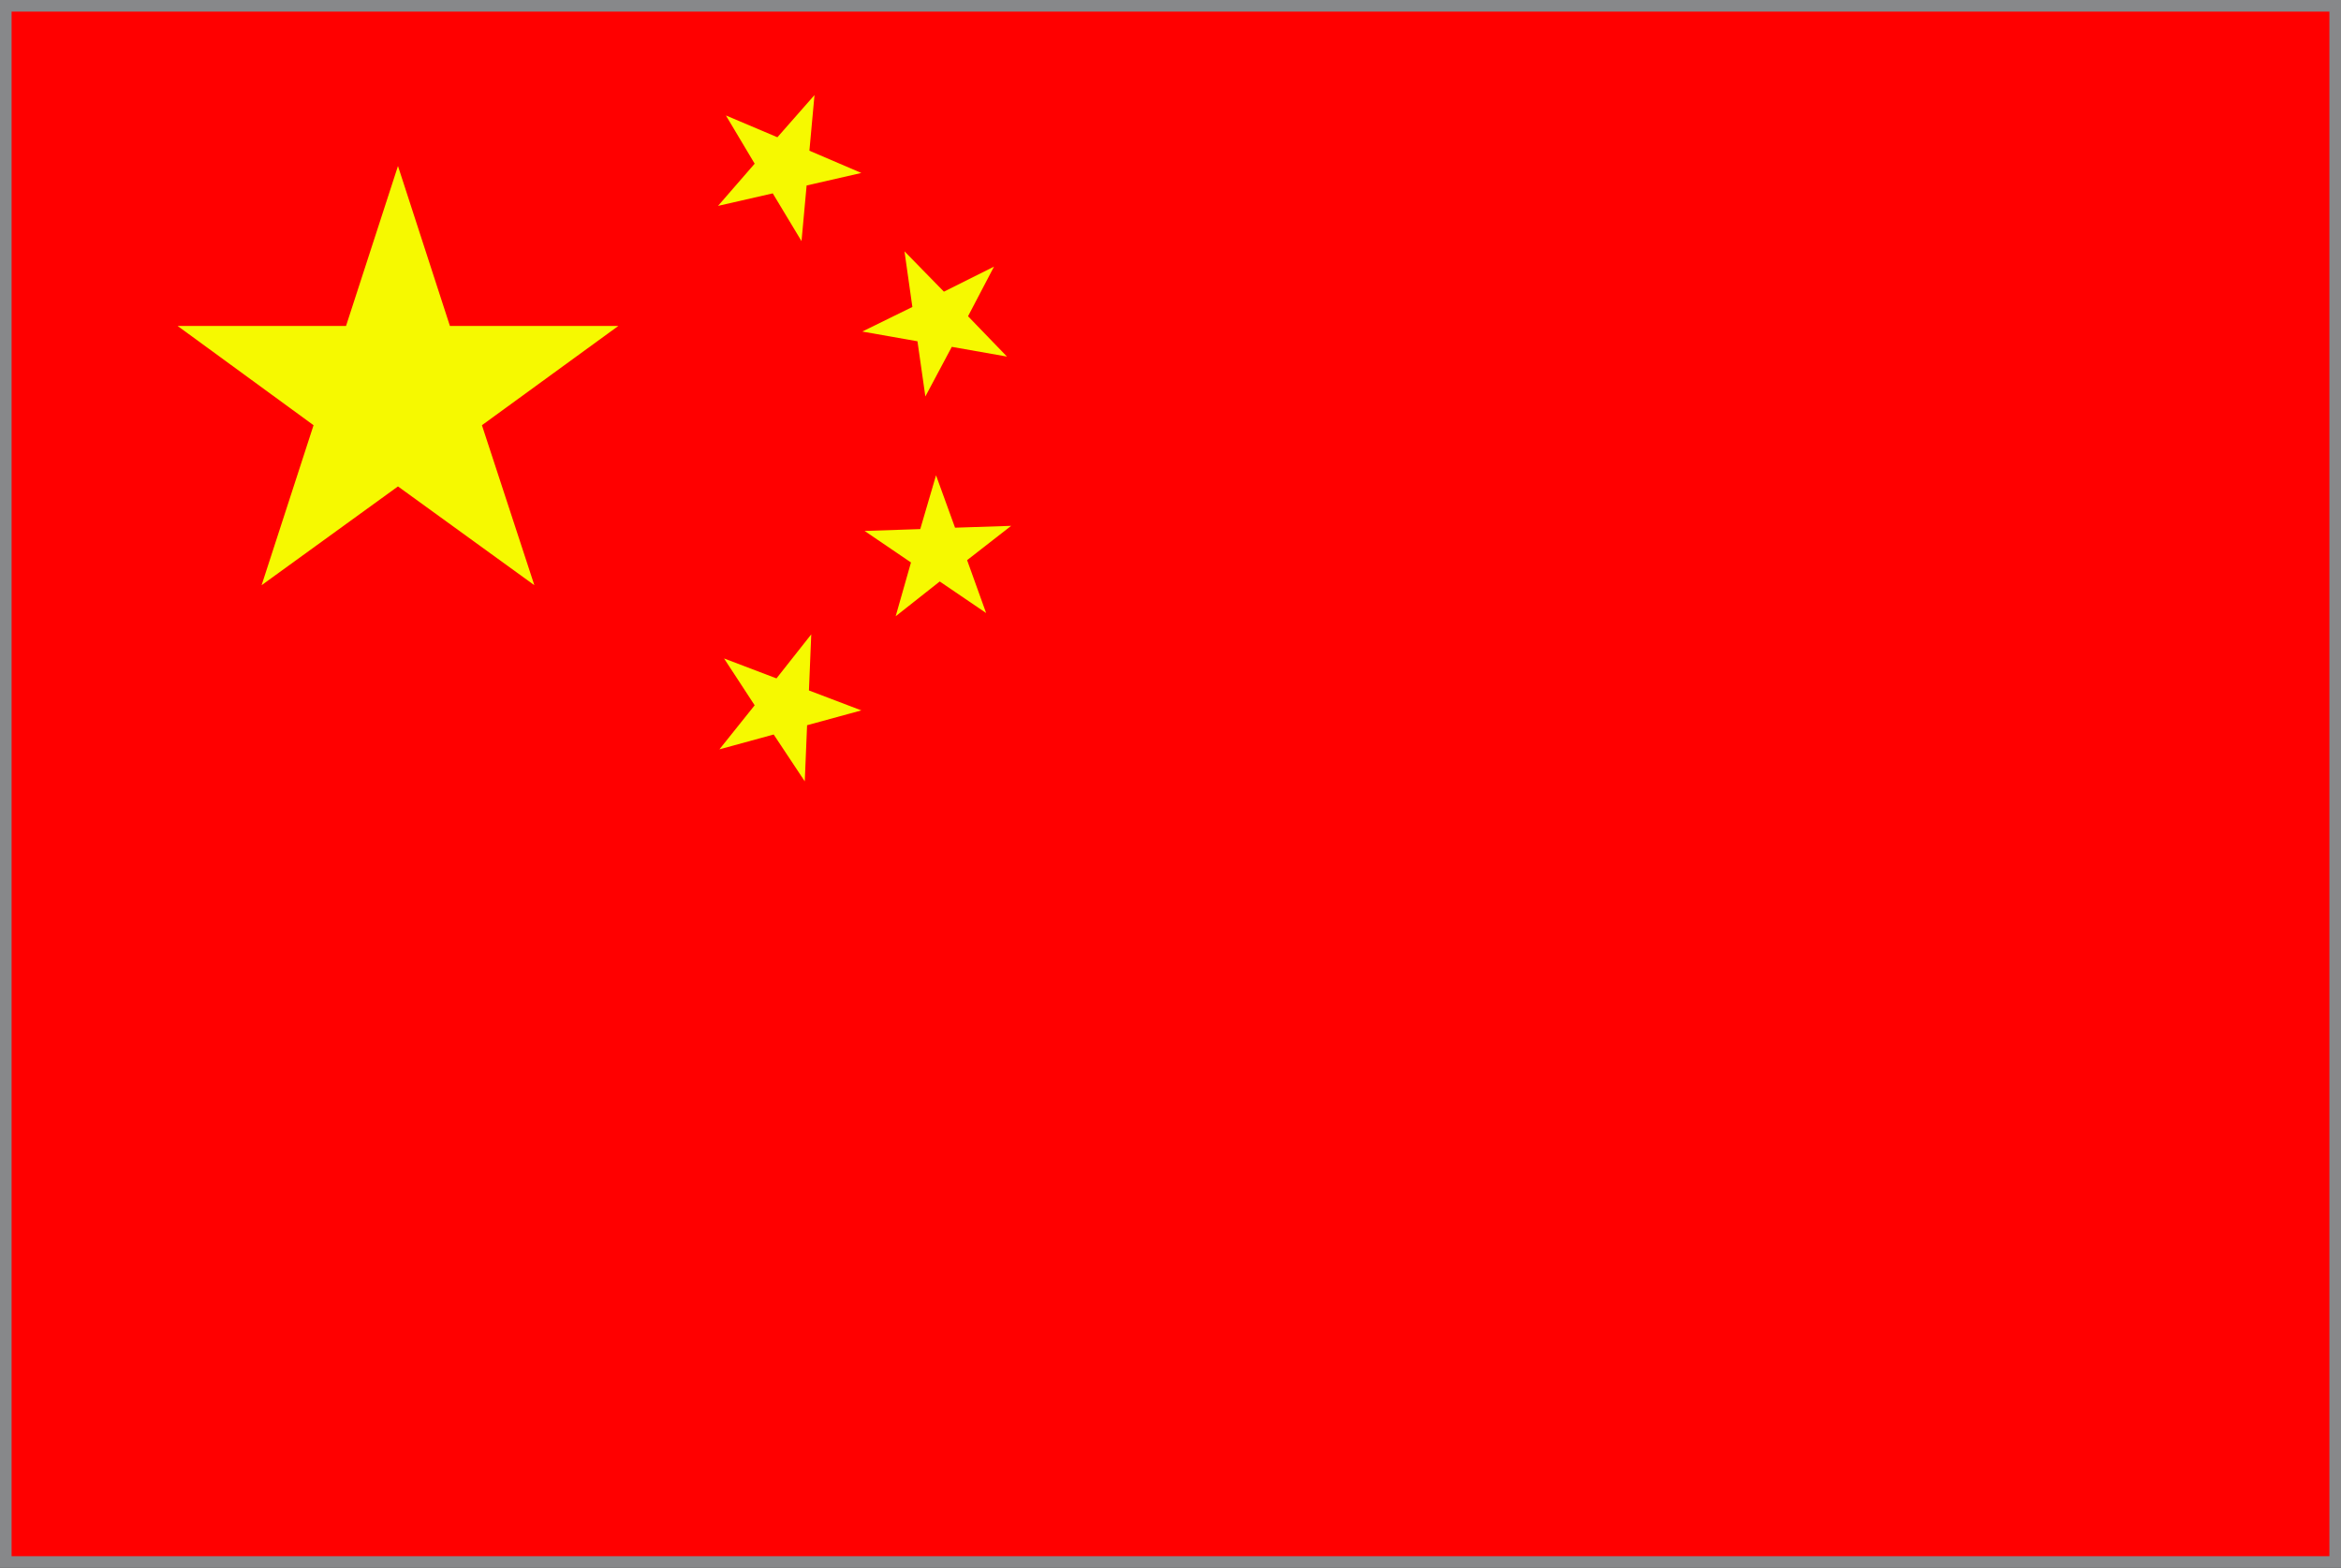
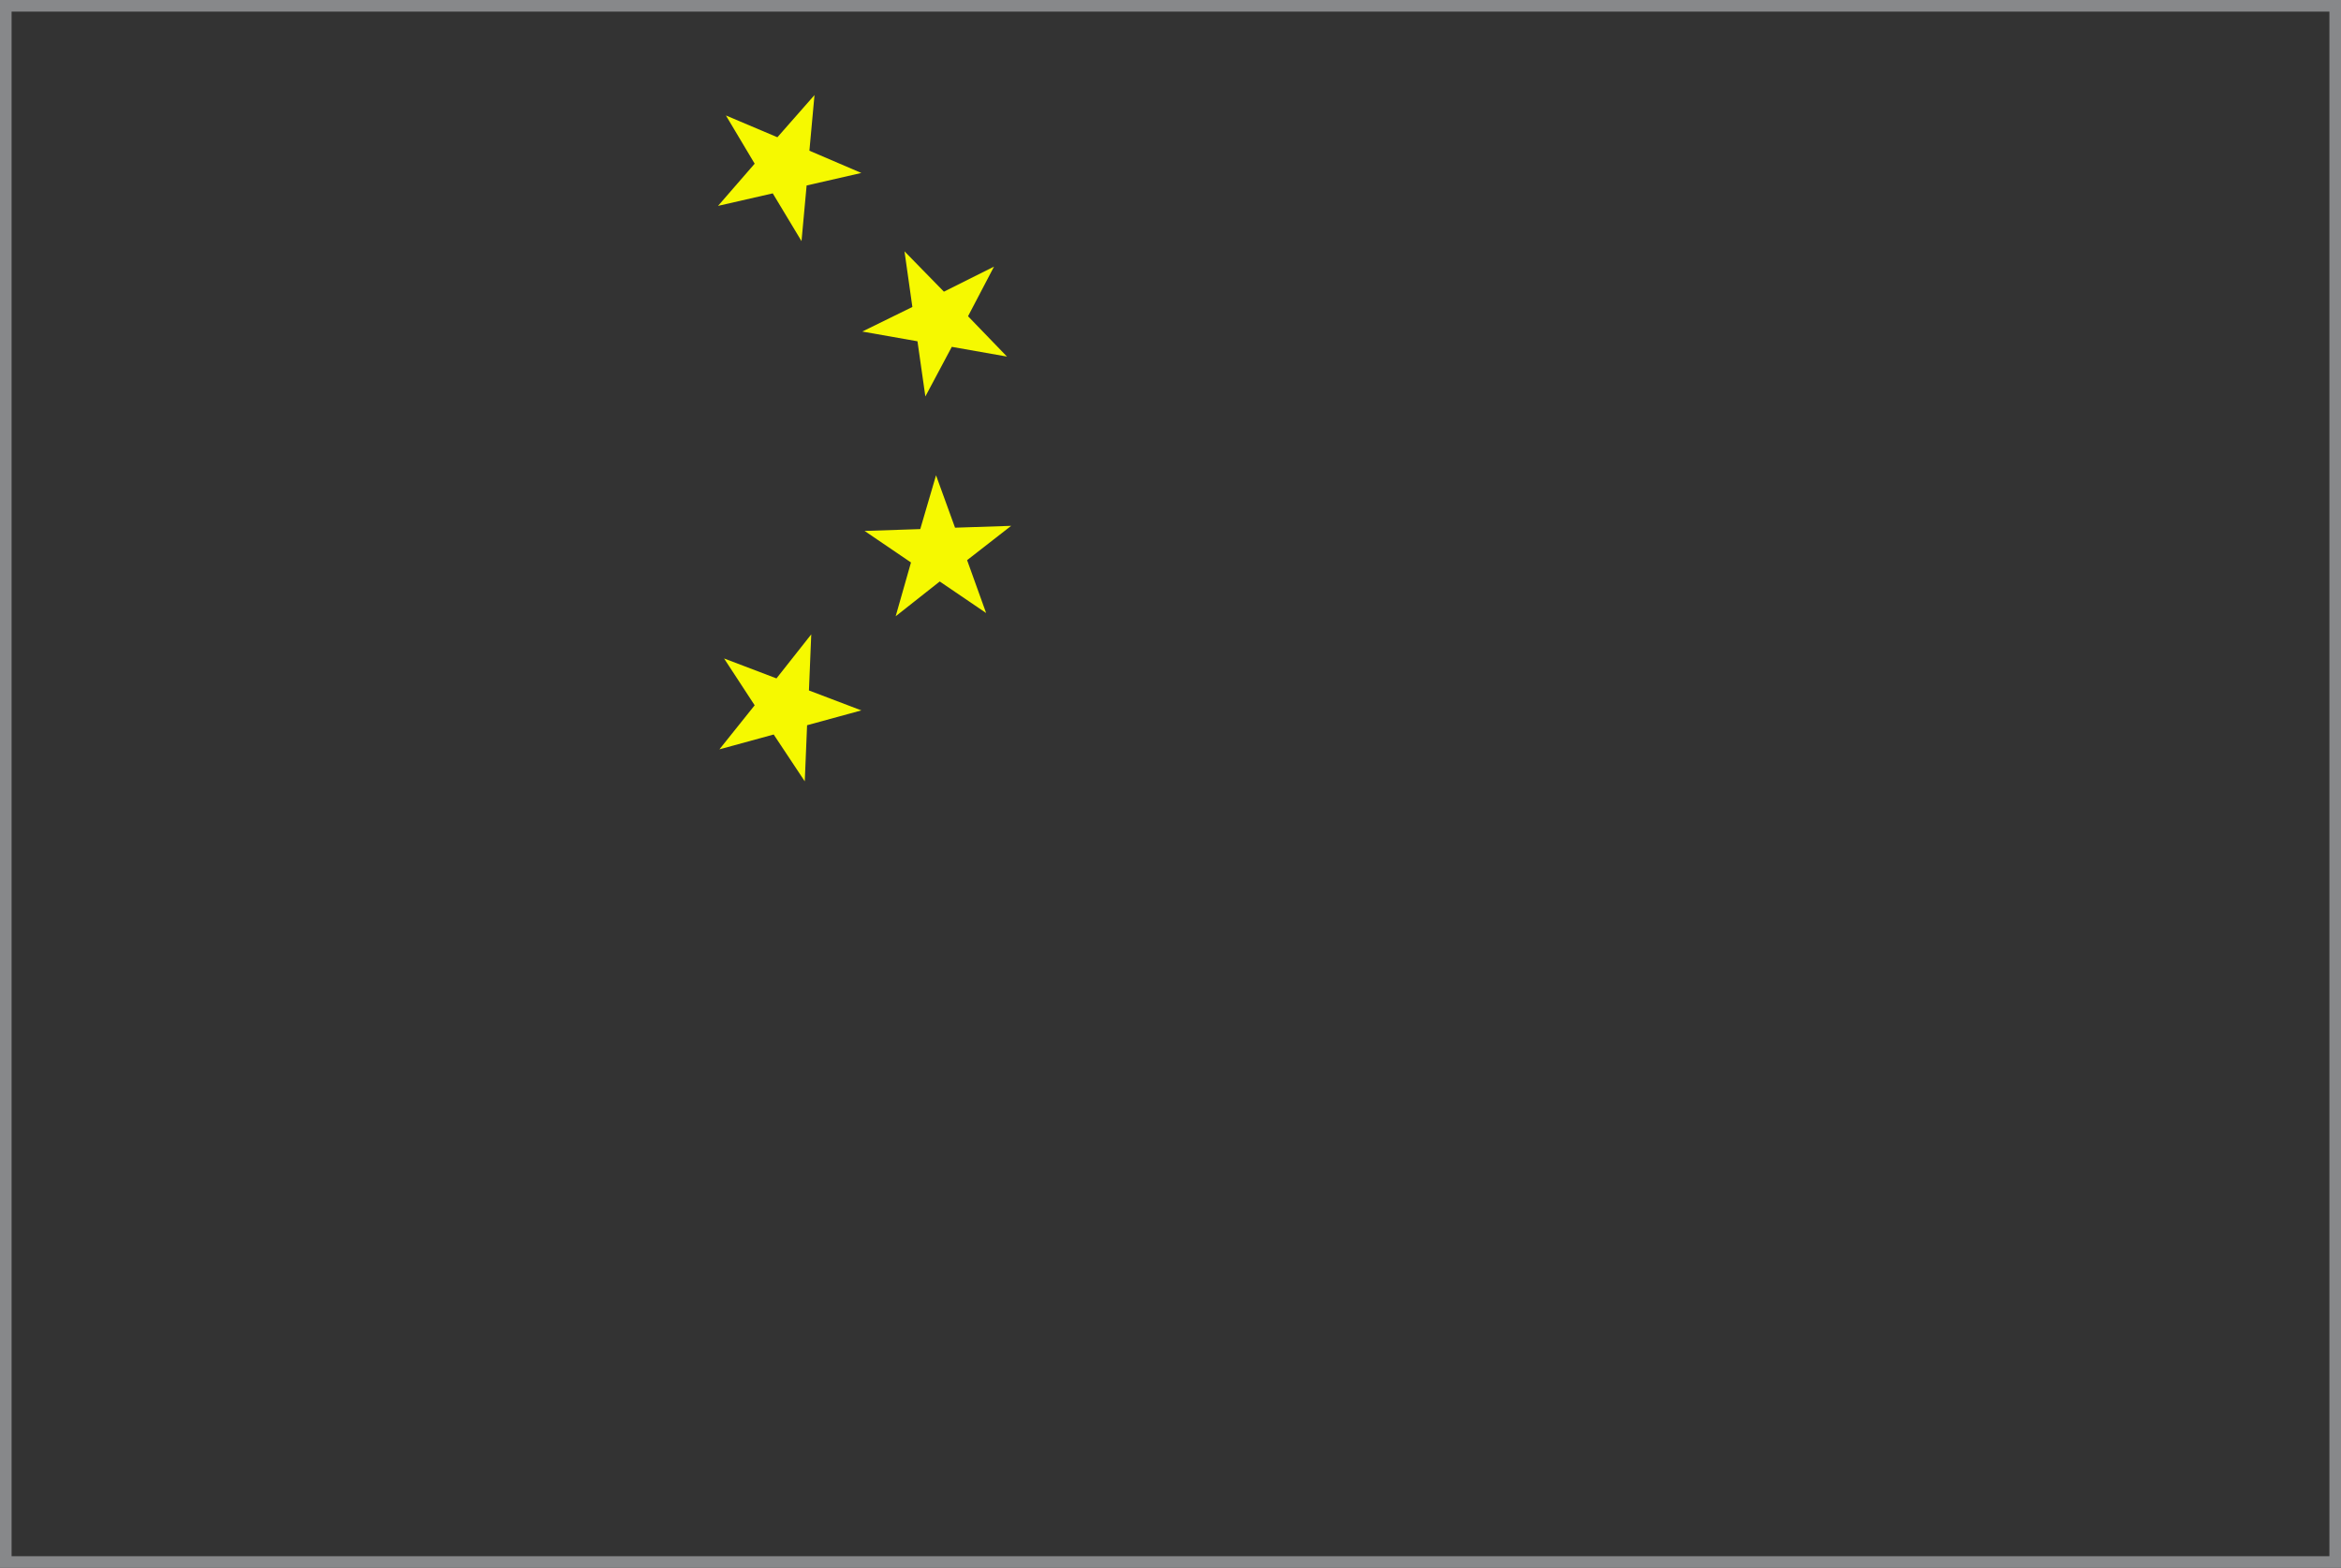
<svg xmlns="http://www.w3.org/2000/svg" id="Layer_2" viewBox="0 0 50.47 33.81">
  <rect x="0" y="0" width="50.47" height="33.81" fill="#333333" stroke="none" />
  <g id="Layer_1-2">
-     <rect x=".12" y=".12" width="50.22" height="33.56" style="fill:red;" />
-     <path d="M50.22.25v33.31H.25V.25h49.97M50.47,0H0v33.81h50.47V0h0Z" style="fill:#87888a;" />
-     <polygon points="10.39 9.17 13.33 7.03 9.7 7.03 8.58 3.58 7.46 7.03 3.83 7.03 6.76 9.17 5.64 12.62 8.58 10.49 11.52 12.62 10.39 9.17" style="fill:#f6f900;" />
+     <path d="M50.22.25v33.31H.25V.25h49.97M50.47,0H0v33.81h50.47V0h0" style="fill:#87888a;" />
    <polygon points="17.39 4 18.57 3.73 17.45 3.25 17.56 2.05 16.76 2.96 15.65 2.49 16.27 3.53 15.48 4.44 16.66 4.17 17.28 5.2 17.39 4" style="fill:#f6f900;" />
    <polygon points="20.52 7.48 21.71 7.69 20.87 6.82 21.43 5.75 20.35 6.29 19.5 5.42 19.67 6.62 18.59 7.15 19.78 7.36 19.95 8.55 20.52 7.48" style="fill:#f6f900;" />
    <polygon points="20.85 12.08 21.8 11.34 20.59 11.38 20.18 10.25 19.84 11.41 18.64 11.45 19.64 12.13 19.31 13.29 20.26 12.54 21.26 13.22 20.85 12.08" style="fill:#f6f900;" />
    <polygon points="17.4 15.64 18.57 15.32 17.44 14.89 17.49 13.68 16.74 14.63 15.61 14.2 16.27 15.21 15.51 16.16 16.68 15.84 17.35 16.85 17.4 15.64" style="fill:#f6f900;" />
  </g>
</svg>